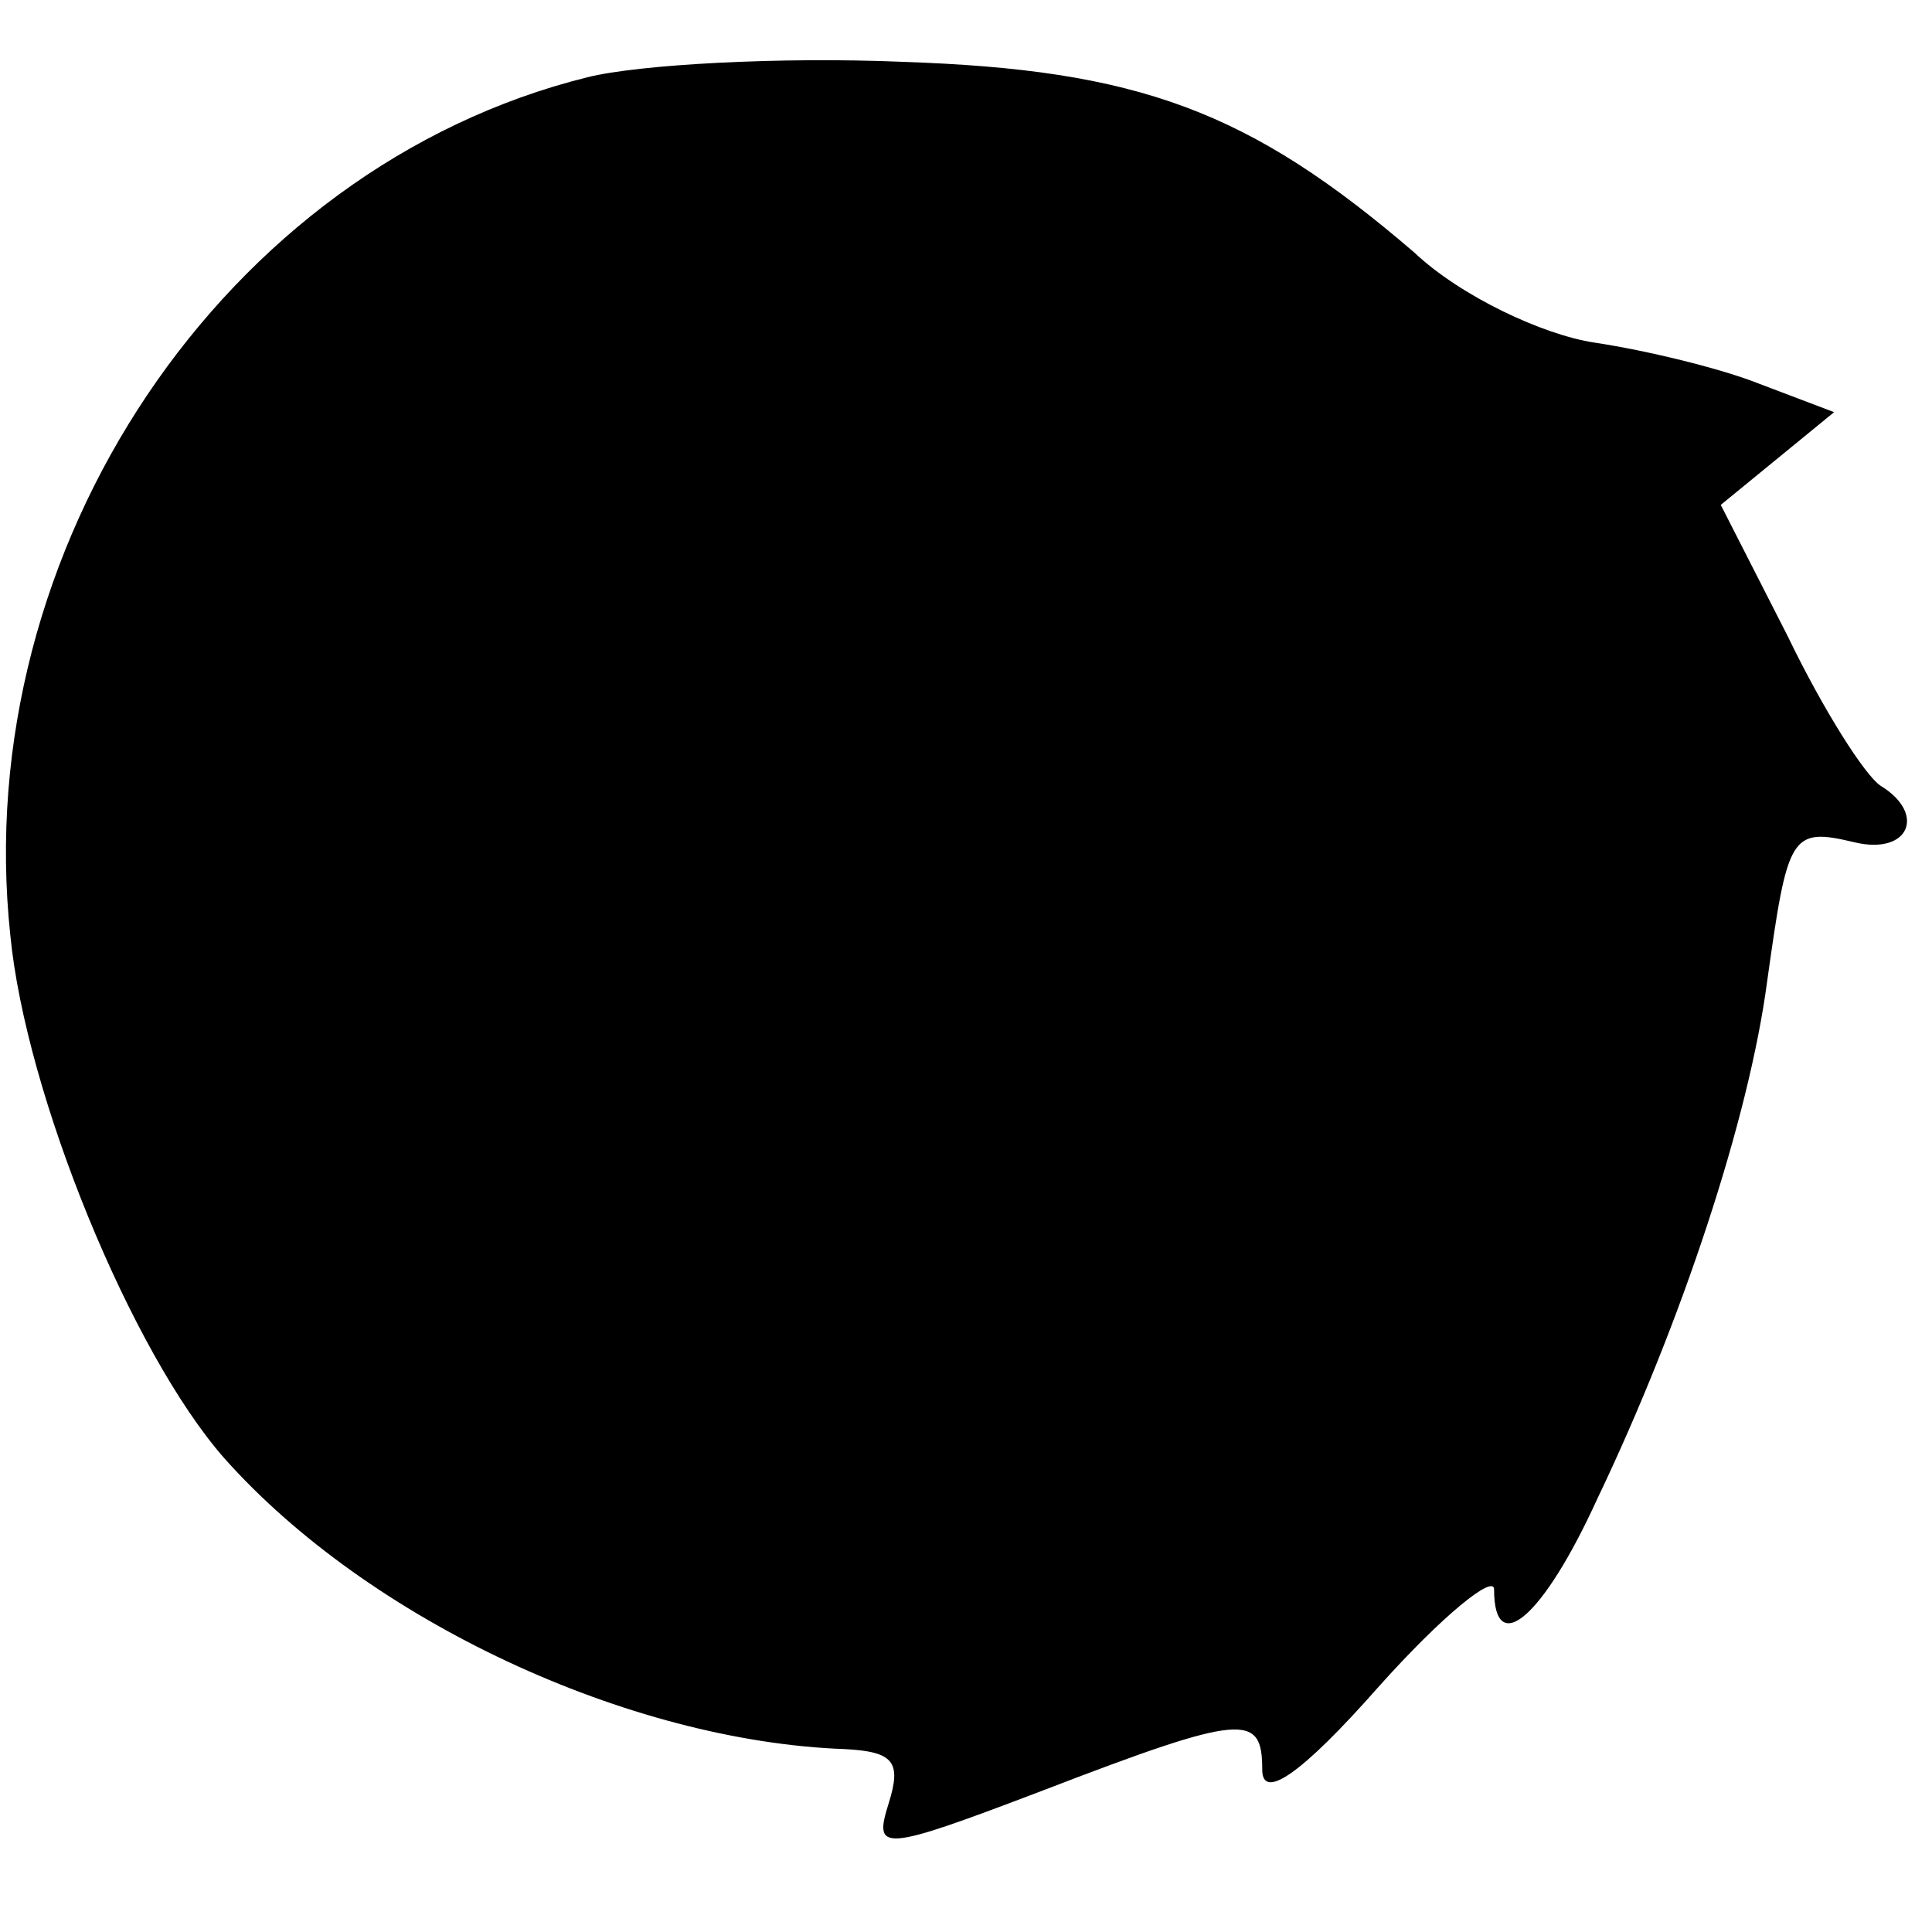
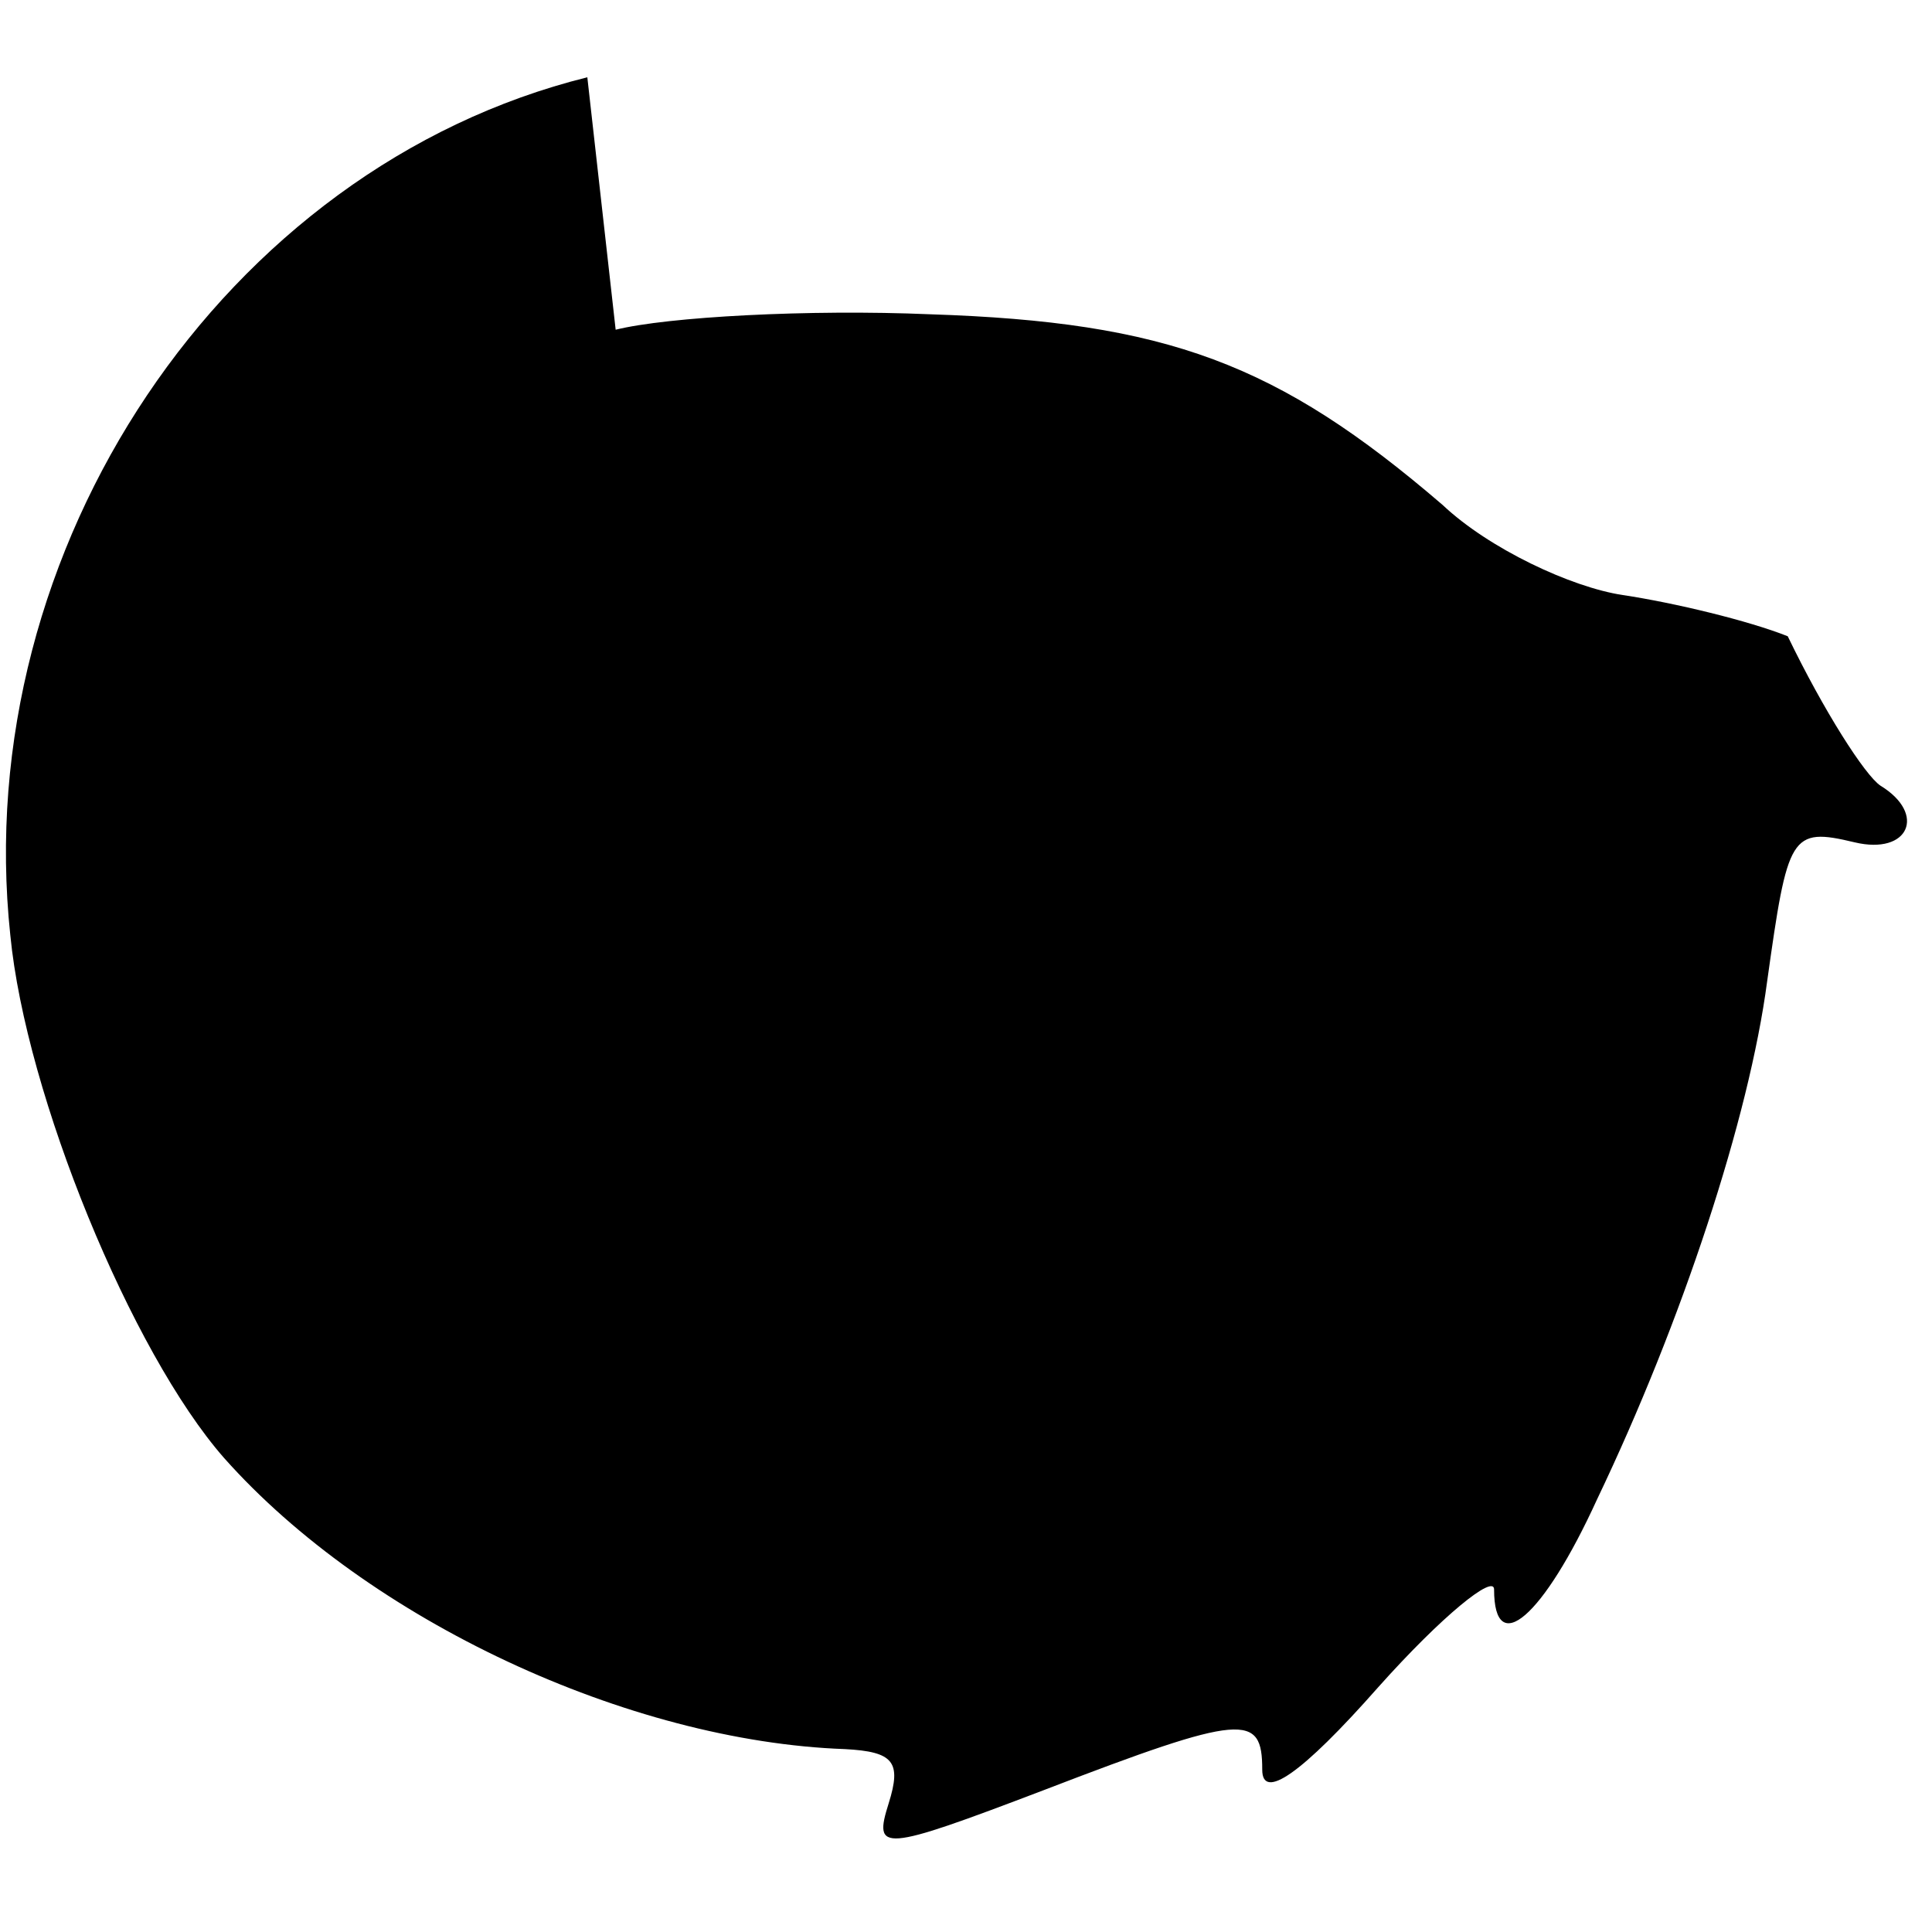
<svg xmlns="http://www.w3.org/2000/svg" version="1.0" width="75pt" height="75pt" viewBox="0 0 75 75" preserveAspectRatio="xMidYMid meet">
  <g transform="translate(0,75) scale(0.1,-0.1)" fill="#000000" stroke="none">
-     <path d="M228 720 c-141 -35 -240 -183 -224 -333 6 -62 47 -162 83 -203 56 -63 157 -110 241 -113 19 -1 22 -5 17 -21 -6 -19 -3 -19 60 5 78 30 85 30 85 8 0 -12 15 -2 45 32 25 28 45 44 45 38 0 -27 19 -11 40 35 33 69 59 148 66 201 8 57 9 60 34 54 21 -5 28 11 10 22 -6 4 -22 29 -36 58 l-26 51 22 18 22 18 -29 11 c-15 6 -44 13 -64 16 -20 3 -52 18 -70 35 -64 55 -107 71 -199 74 -47 2 -102 -1 -122 -6z" />
+     <path d="M228 720 c-141 -35 -240 -183 -224 -333 6 -62 47 -162 83 -203 56 -63 157 -110 241 -113 19 -1 22 -5 17 -21 -6 -19 -3 -19 60 5 78 30 85 30 85 8 0 -12 15 -2 45 32 25 28 45 44 45 38 0 -27 19 -11 40 35 33 69 59 148 66 201 8 57 9 60 34 54 21 -5 28 11 10 22 -6 4 -22 29 -36 58 c-15 6 -44 13 -64 16 -20 3 -52 18 -70 35 -64 55 -107 71 -199 74 -47 2 -102 -1 -122 -6z" />
  </g>
</svg>